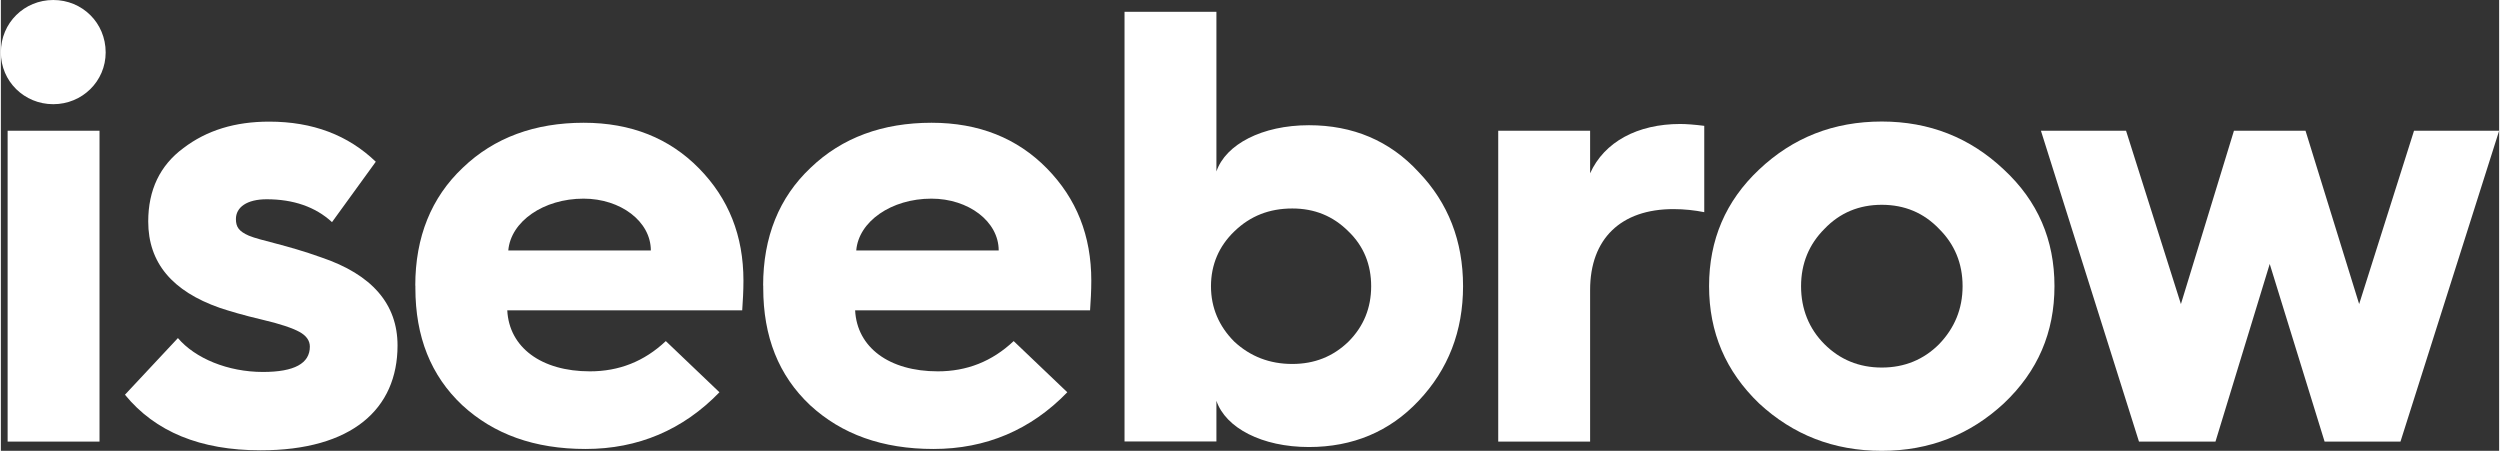
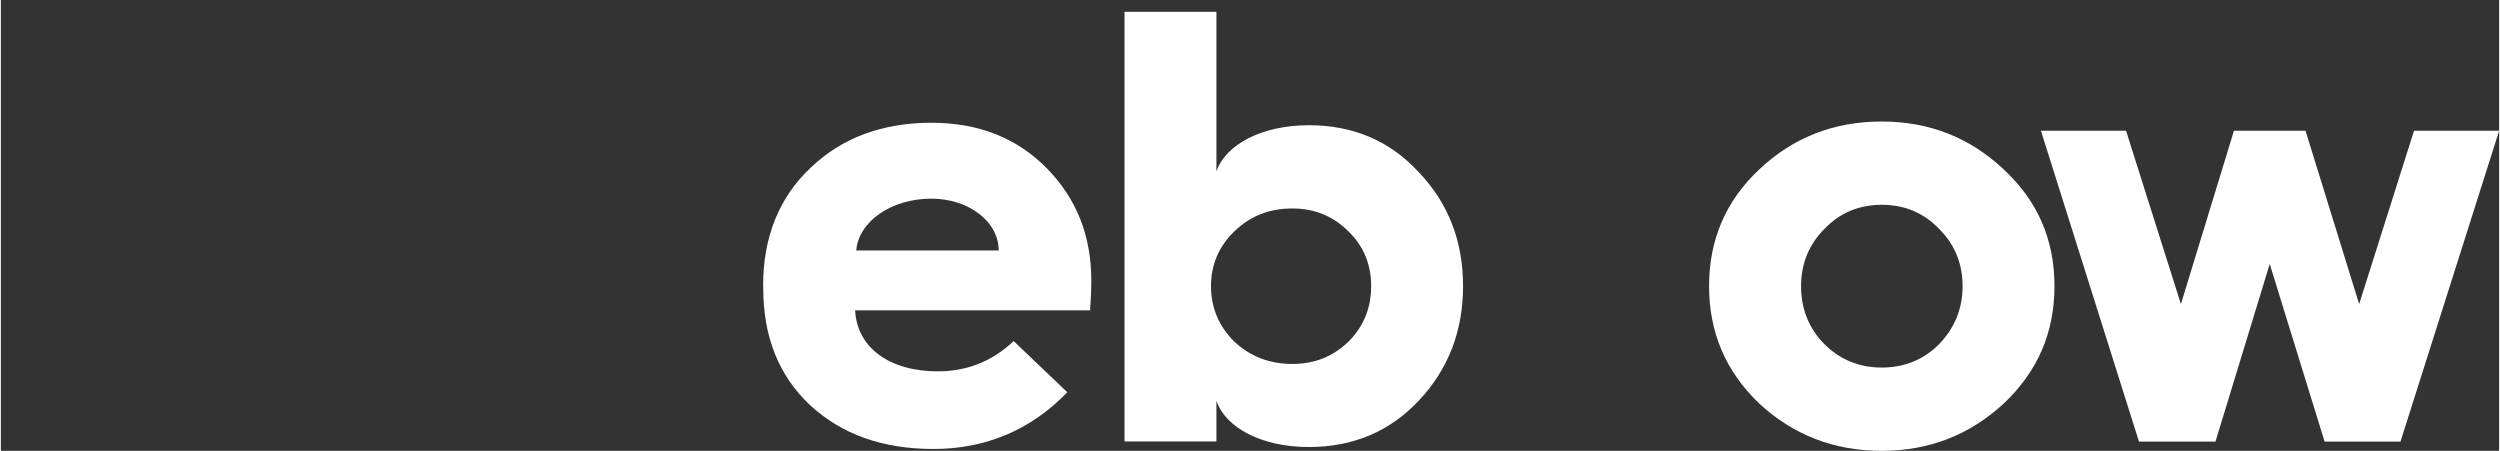
<svg xmlns="http://www.w3.org/2000/svg" xml:space="preserve" width="2.135in" height="0.385in" version="1.1" style="shape-rendering:geometricPrecision; text-rendering:geometricPrecision; image-rendering:optimizeQuality; fill-rule:evenodd; clip-rule:evenodd" viewBox="0 0 243.61 43.96">
  <rect x="0" y="0" width="243.61" height="43.96" fill="#333333" stroke="none" />
  <defs>
    <style type="text/css">
   
    .fil0 {fill:white;fill-rule:nonzero}
   
  </style>
  </defs>
  <g id="Layer_x0020_1">
    <g id="_2593732912864">
-       <path class="fil0" d="M0.66 43.06l0 -30.31 8.96 0 0 30.31 -8.96 0zm4.45 -43.06c2.83,0 5.11,2.23 5.11,5.11 0,2.82 -2.29,5.05 -5.11,5.05 -2.83,0 -5.11,-2.23 -5.11,-5.05 0,-2.89 2.29,-5.11 5.11,-5.11z" />
-       <path class="fil0" d="M17.26 32.96c1.68,1.98 4.87,3.31 8.3,3.31 3.07,0 4.57,-0.84 4.57,-2.47 0,-0.6 -0.36,-1.08 -1.02,-1.44 -0.66,-0.36 -1.86,-0.78 -3.67,-1.2 -1.8,-0.42 -3.19,-0.84 -4.09,-1.14 -4.63,-1.62 -6.98,-4.39 -6.98,-8.42 0,-3.07 1.14,-5.47 3.43,-7.16 2.28,-1.74 5.05,-2.58 8.36,-2.58 4.27,0 7.7,1.32 10.4,3.91l-4.27 5.89c-1.62,-1.5 -3.79,-2.23 -6.37,-2.23 -1.93,0 -3,0.78 -3,1.93 0,0.78 0.3,1.2 1.26,1.62 1.14,0.48 3.67,0.9 7.04,2.11 4.99,1.68 7.46,4.57 7.46,8.6 0,6.19 -4.45,10.22 -13.35,10.22 -5.89,0 -10.28,-1.81 -13.23,-5.42l5.17 -5.53z" />
-       <path class="fil0" d="M63.38 24.42c0,-2.83 -2.95,-5.05 -6.56,-5.05 -3.91,0 -7.1,2.23 -7.34,5.05l13.89 0zm-22.97 3.43c0,-4.75 1.57,-8.6 4.63,-11.49 3.07,-2.95 7.04,-4.39 11.79,-4.39 4.63,0 8.36,1.51 11.25,4.45 2.89,2.95 4.33,6.56 4.33,10.95 0,1.02 -0.06,1.98 -0.12,2.89l-22.91 0c0.18,3.61 3.31,5.95 8.06,5.95 2.83,0 5.29,-0.96 7.4,-2.95l5.23 4.99c-3.55,3.67 -7.94,5.53 -13.05,5.53 -4.99,0 -8.96,-1.44 -12.03,-4.27 -3.07,-2.89 -4.57,-6.68 -4.57,-11.43l0 -0.24z" />
      <path class="fil0" d="M97.3 24.42c0,-2.83 -2.95,-5.05 -6.56,-5.05 -3.91,0 -7.1,2.23 -7.33,5.05l13.89 0zm-22.97 3.43c0,-4.75 1.56,-8.6 4.63,-11.49 3.07,-2.95 7.04,-4.39 11.79,-4.39 4.63,0 8.36,1.51 11.25,4.45 2.89,2.95 4.33,6.56 4.33,10.95 0,1.02 -0.06,1.98 -0.12,2.89l-22.91 0c0.18,3.61 3.31,5.95 8.06,5.95 2.83,0 5.29,-0.96 7.4,-2.95l5.23 4.99c-3.55,3.67 -7.94,5.53 -13.05,5.53 -4.99,0 -8.96,-1.44 -12.03,-4.27 -3.07,-2.89 -4.57,-6.68 -4.57,-11.43l0 -0.24z" />
      <path class="fil0" d="M131.4 33.32c1.5,-1.5 2.22,-3.31 2.22,-5.41 0,-2.1 -0.72,-3.91 -2.22,-5.35 -1.5,-1.5 -3.31,-2.23 -5.47,-2.23 -2.23,0 -4.09,0.72 -5.65,2.23 -1.5,1.44 -2.28,3.25 -2.28,5.35 0,2.1 0.78,3.91 2.28,5.41 1.56,1.44 3.43,2.17 5.65,2.17 2.16,0 3.97,-0.72 5.47,-2.17zm-21.83 9.74l0 -41.91 8.96 0 0 15.57c0.9,-2.64 4.45,-4.51 9.02,-4.51 4.27,0 7.88,1.5 10.7,4.57 2.89,3.01 4.33,6.73 4.33,11.12 0,4.39 -1.44,8.12 -4.33,11.18 -2.83,3.01 -6.43,4.51 -10.7,4.51 -4.57,0 -8.12,-1.86 -9.02,-4.51l0 3.97 -8.96 0z" />
-       <path class="fil0" d="M146.01 43.06l0 -30.31 8.96 0 0 4.15c1.38,-3.07 4.63,-4.81 8.78,-4.81 0.6,0 1.38,0.06 2.35,0.18l0 8.42c-0.9,-0.18 -1.92,-0.3 -3.01,-0.3 -5.11,0 -8.12,2.89 -8.12,7.88l0 14.79 -8.96 0z" />
      <path class="fil0" d="M177.82 33.56c1.5,1.5 3.37,2.28 5.59,2.28 2.23,0 4.09,-0.78 5.59,-2.28 1.5,-1.56 2.29,-3.43 2.29,-5.65 0,-2.23 -0.78,-4.09 -2.29,-5.59 -1.5,-1.57 -3.37,-2.35 -5.59,-2.35 -2.22,0 -4.09,0.78 -5.59,2.35 -1.5,1.5 -2.28,3.37 -2.28,5.59 0,2.23 0.78,4.15 2.28,5.65zm17.5 -17.02c3.31,3.07 4.93,6.85 4.93,11.36 0,4.51 -1.62,8.3 -4.93,11.43 -3.31,3.07 -7.28,4.63 -11.91,4.63 -4.69,0 -8.66,-1.56 -11.97,-4.63 -3.25,-3.13 -4.87,-6.91 -4.87,-11.43 0,-4.51 1.62,-8.3 4.87,-11.36 3.31,-3.13 7.28,-4.69 11.97,-4.69 4.63,0 8.6,1.56 11.91,4.69z" />
      <polygon class="fil0" points="208.49,43.06 198.93,12.75 207.23,12.75 212.58,29.65 217.75,12.75 224.73,12.75 229.96,29.65 235.31,12.75 243.61,12.75 233.99,43.06 226.59,43.06 221.24,25.74 215.95,43.06 " />
    </g>
  </g>
</svg>